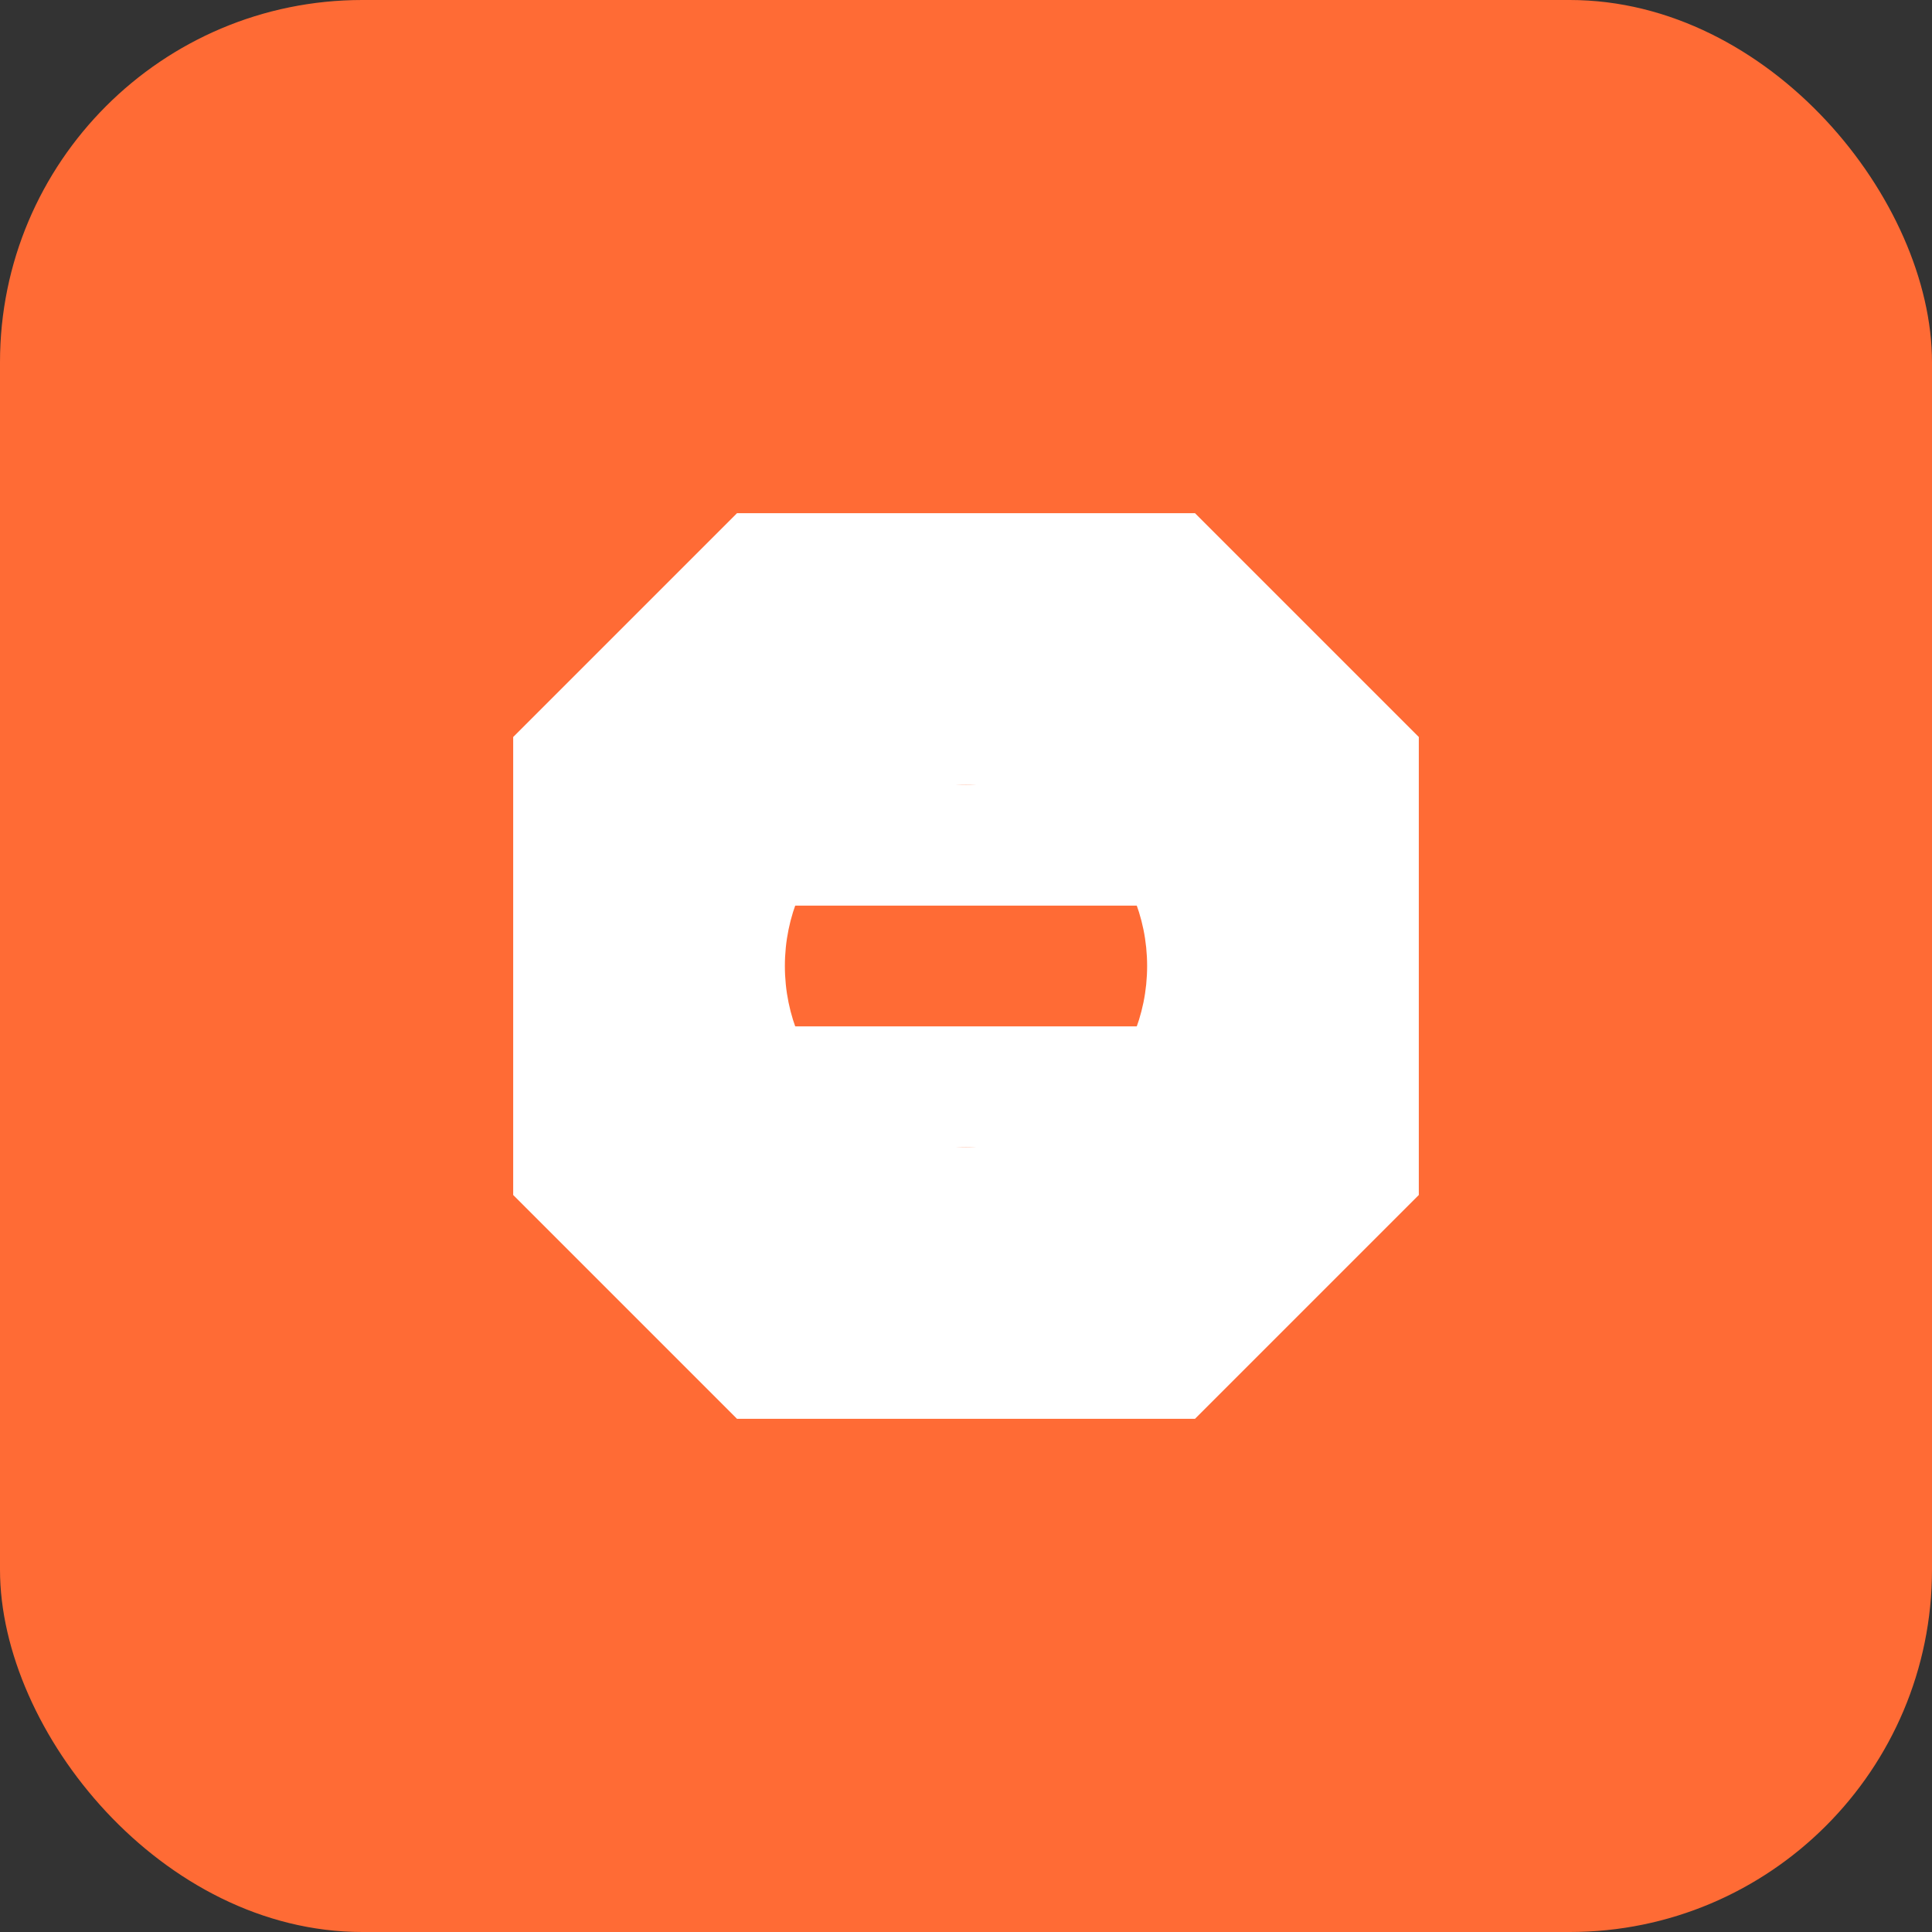
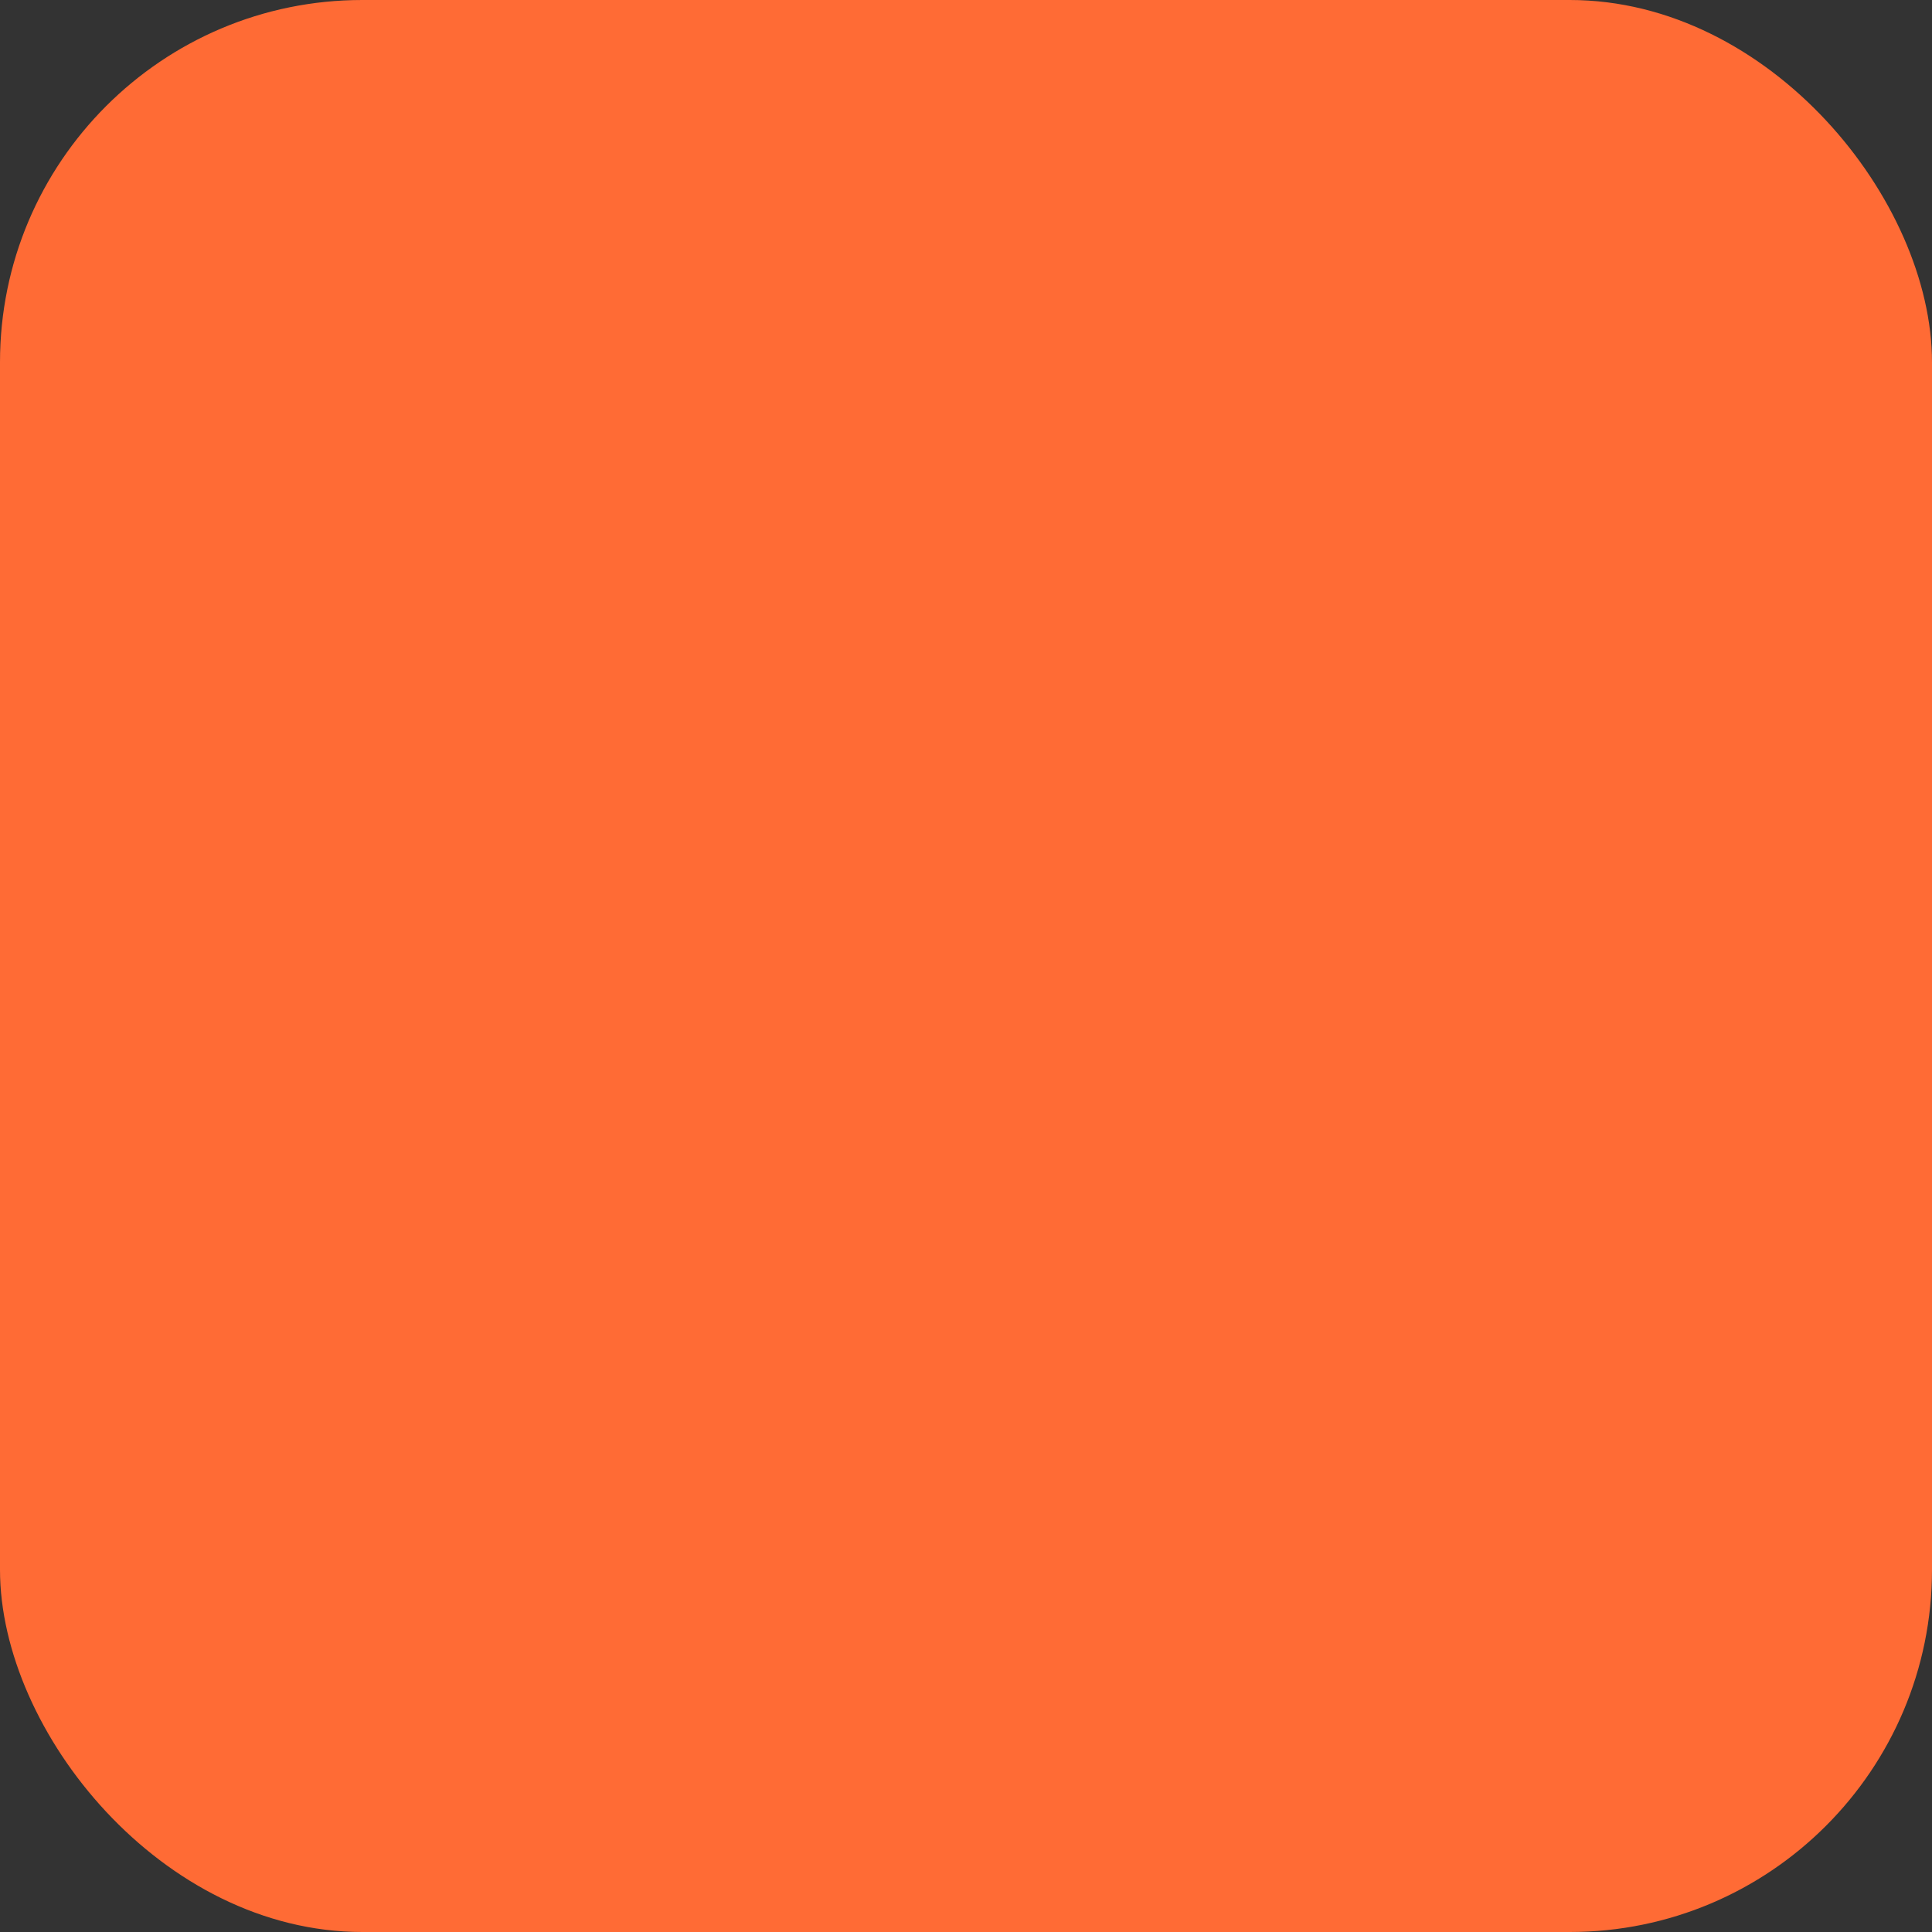
<svg xmlns="http://www.w3.org/2000/svg" width="32" height="32" viewBox="0 0 32 32">
  <rect x="0" y="0" width="32" height="32" fill="#333333" stroke="none" />
  <rect width="32" height="32" rx="6" fill="#ff6b35" />
-   <path d="M8 20 L8 12 L12 8 L20 8 L24 12 L24 20 L20 24 L12 24 Z" fill="#ffffff" stroke="#ff6b35" stroke-width="1" />
  <circle cx="16" cy="16" r="3" fill="#ff6b35" />
-   <rect x="13" y="13" width="6" height="2" fill="#ffffff" />
-   <rect x="13" y="17" width="6" height="2" fill="#ffffff" />
</svg>